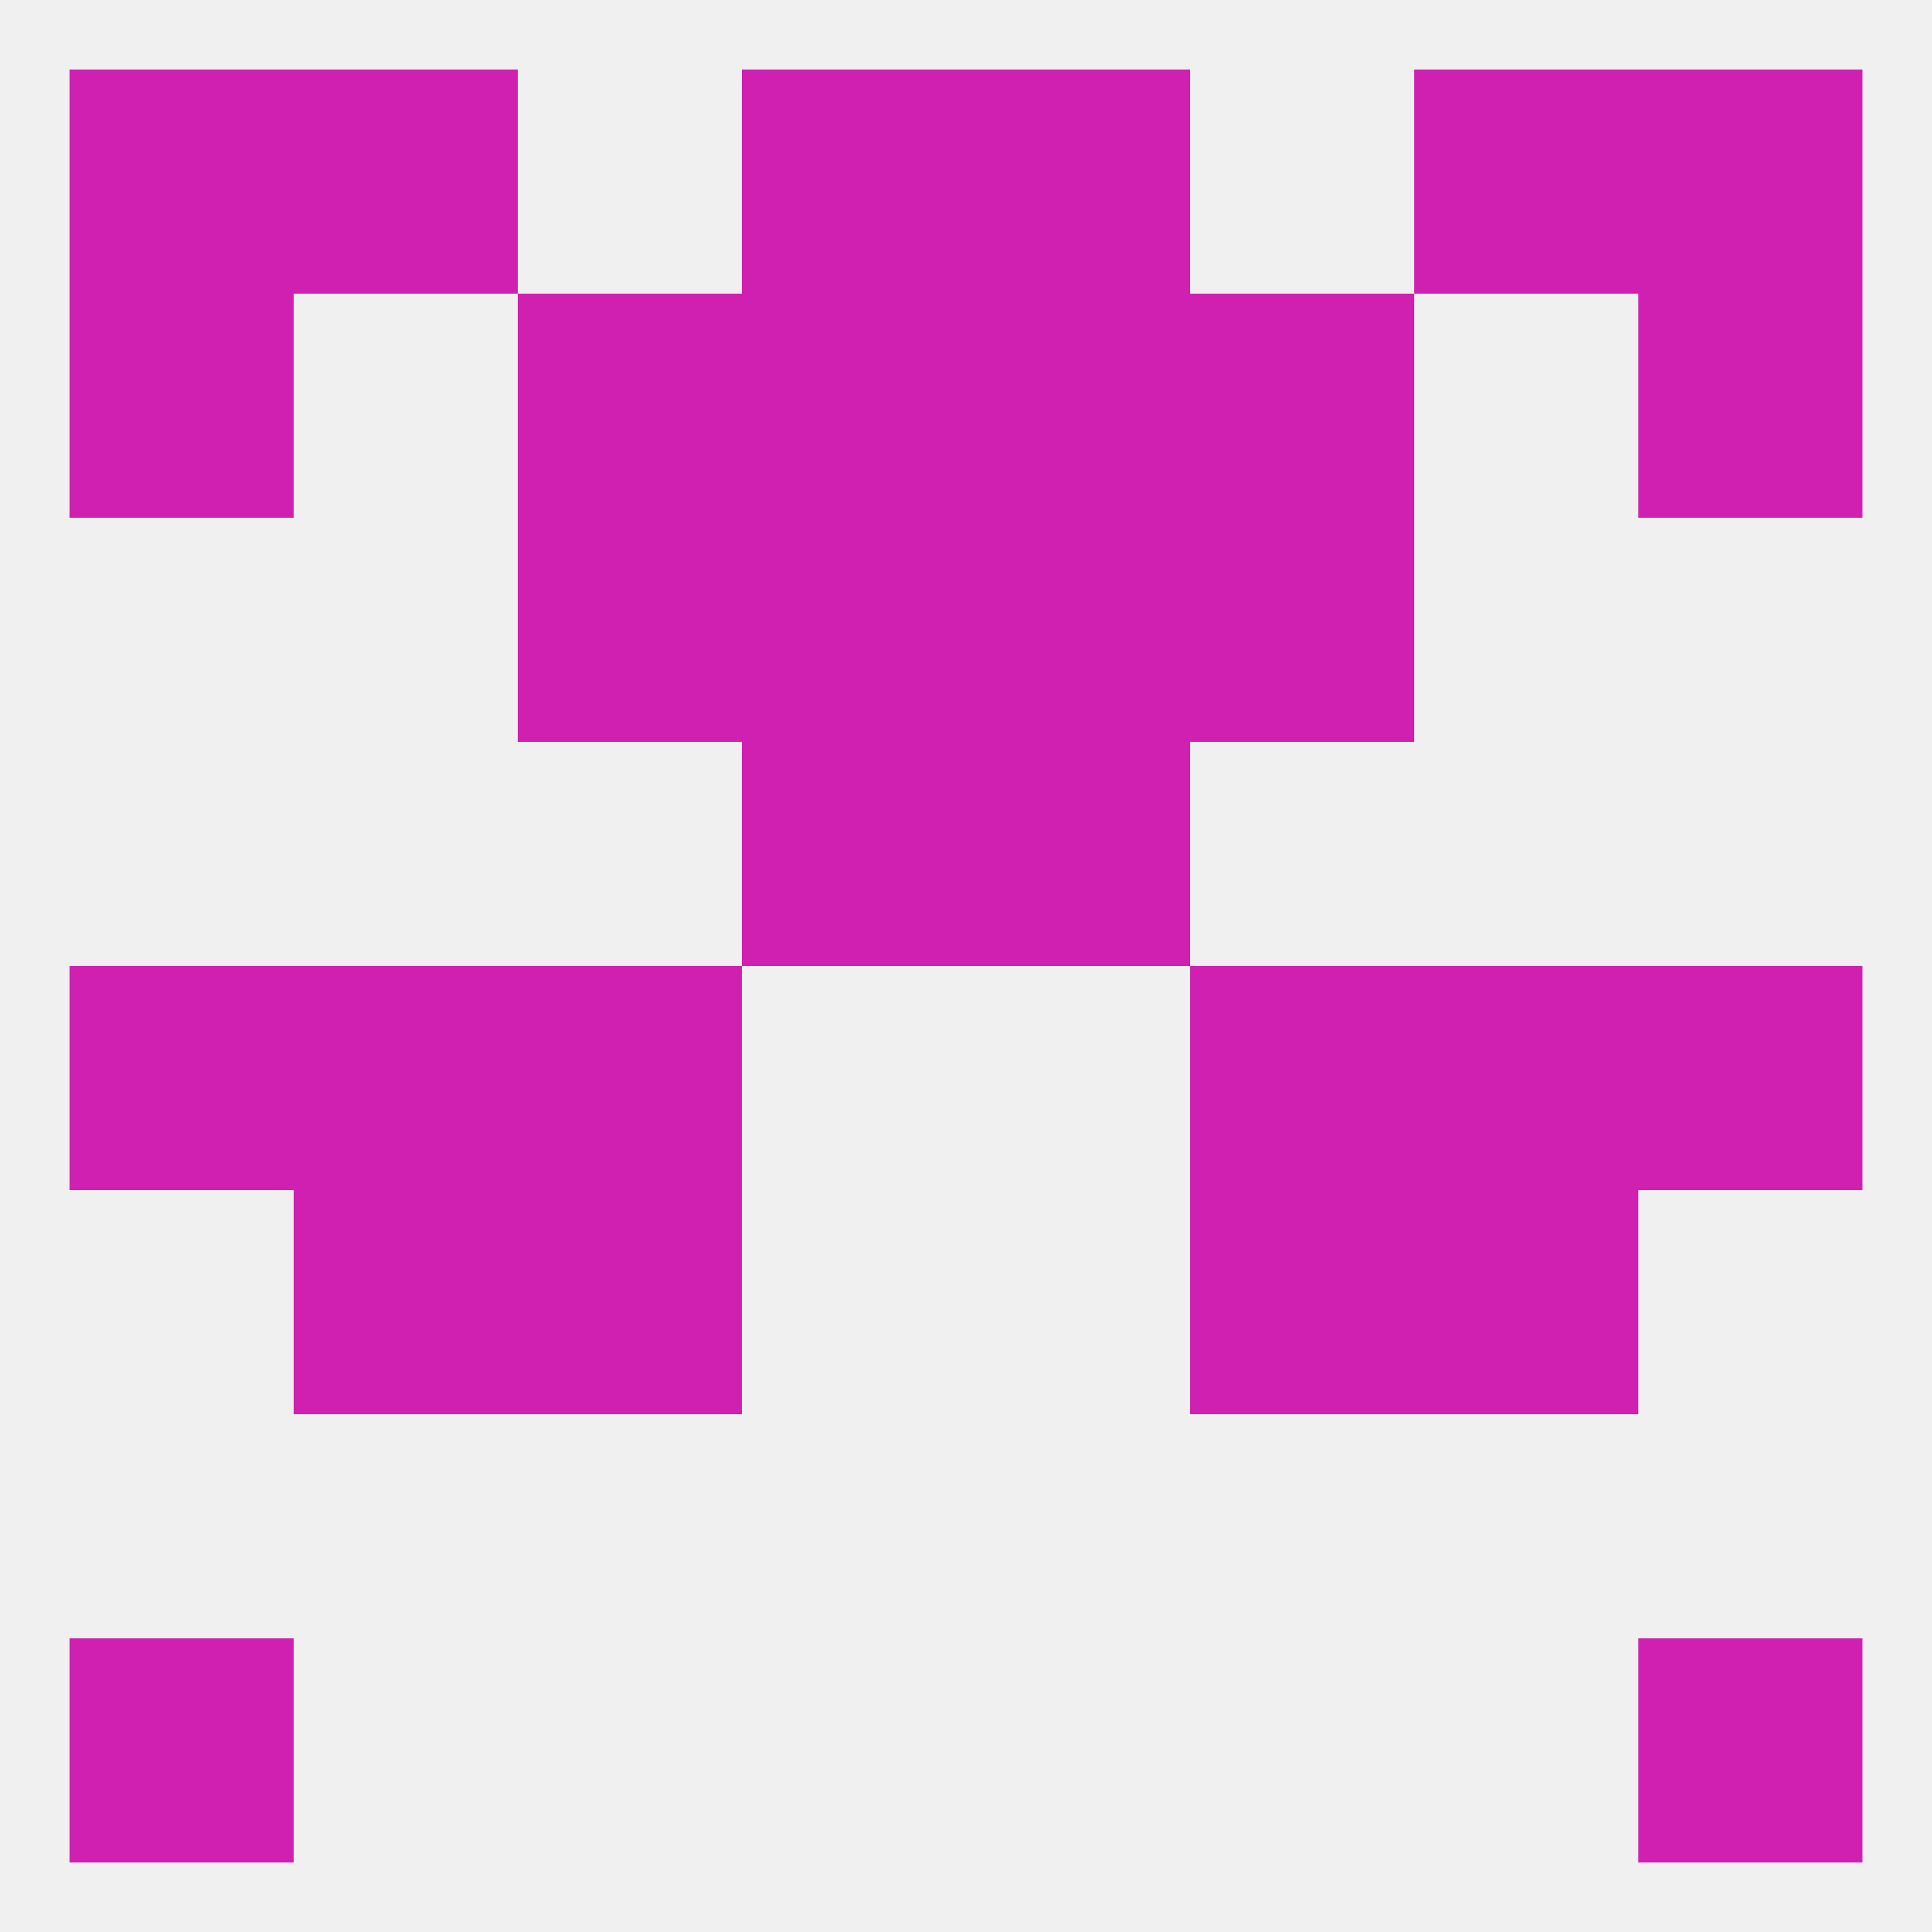
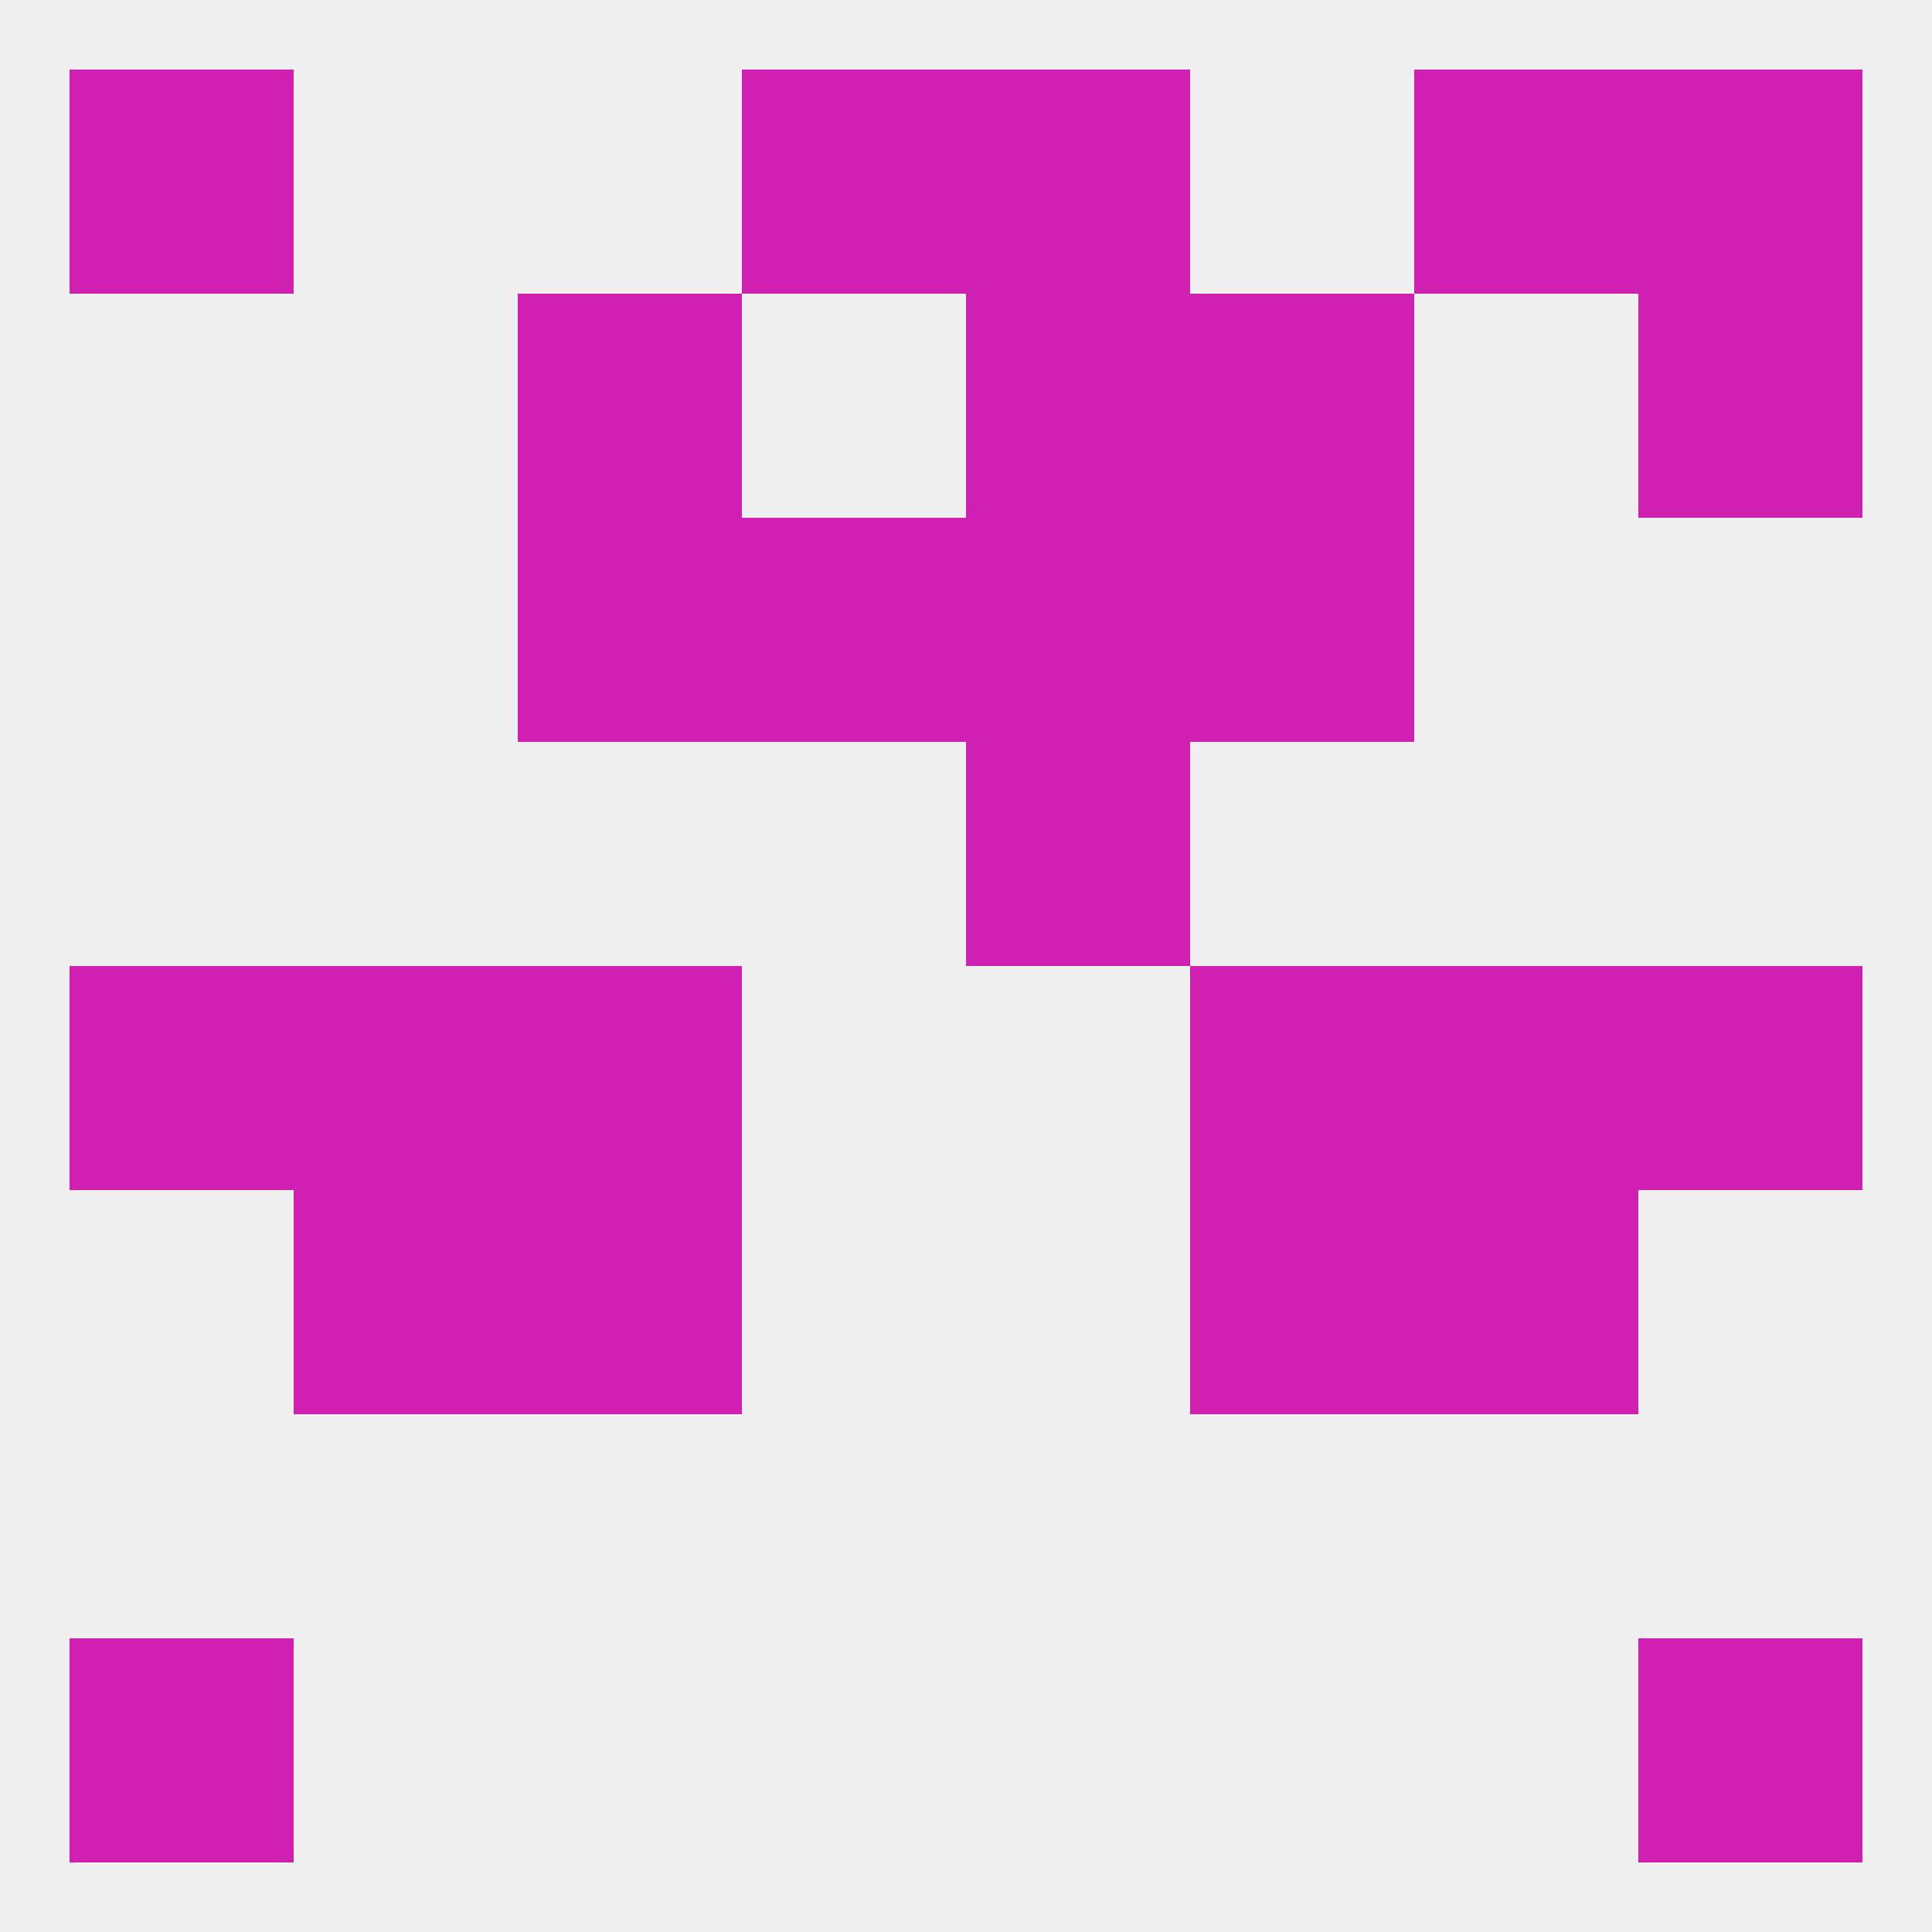
<svg xmlns="http://www.w3.org/2000/svg" version="1.1" baseprofile="full" width="250" height="250" viewBox="0 0 250 250">
  <rect width="100%" height="100%" fill="rgba(240,240,240,255)" />
  <rect x="38" y="125" width="29" height="29" fill="rgba(207,32,178,255)" />
  <rect x="183" y="125" width="29" height="29" fill="rgba(207,32,178,255)" />
  <rect x="67" y="125" width="29" height="29" fill="rgba(207,32,178,255)" />
  <rect x="154" y="125" width="29" height="29" fill="rgba(207,32,178,255)" />
  <rect x="9" y="125" width="29" height="29" fill="rgba(207,32,178,255)" />
  <rect x="212" y="125" width="29" height="29" fill="rgba(207,32,178,255)" />
  <rect x="67" y="154" width="29" height="29" fill="rgba(207,32,178,255)" />
  <rect x="154" y="154" width="29" height="29" fill="rgba(207,32,178,255)" />
  <rect x="38" y="154" width="29" height="29" fill="rgba(207,32,178,255)" />
  <rect x="183" y="154" width="29" height="29" fill="rgba(207,32,178,255)" />
-   <rect x="96" y="96" width="29" height="29" fill="rgba(207,32,178,255)" />
  <rect x="125" y="96" width="29" height="29" fill="rgba(207,32,178,255)" />
  <rect x="125" y="67" width="29" height="29" fill="rgba(207,32,178,255)" />
  <rect x="67" y="67" width="29" height="29" fill="rgba(207,32,178,255)" />
  <rect x="154" y="67" width="29" height="29" fill="rgba(207,32,178,255)" />
  <rect x="96" y="67" width="29" height="29" fill="rgba(207,32,178,255)" />
  <rect x="212" y="38" width="29" height="29" fill="rgba(207,32,178,255)" />
  <rect x="67" y="38" width="29" height="29" fill="rgba(207,32,178,255)" />
  <rect x="154" y="38" width="29" height="29" fill="rgba(207,32,178,255)" />
-   <rect x="96" y="38" width="29" height="29" fill="rgba(207,32,178,255)" />
  <rect x="125" y="38" width="29" height="29" fill="rgba(207,32,178,255)" />
-   <rect x="9" y="38" width="29" height="29" fill="rgba(207,32,178,255)" />
  <rect x="96" y="9" width="29" height="29" fill="rgba(207,32,178,255)" />
  <rect x="125" y="9" width="29" height="29" fill="rgba(207,32,178,255)" />
  <rect x="9" y="9" width="29" height="29" fill="rgba(207,32,178,255)" />
  <rect x="212" y="9" width="29" height="29" fill="rgba(207,32,178,255)" />
-   <rect x="38" y="9" width="29" height="29" fill="rgba(207,32,178,255)" />
  <rect x="183" y="9" width="29" height="29" fill="rgba(207,32,178,255)" />
  <rect x="9" y="212" width="29" height="29" fill="rgba(207,32,178,255)" />
  <rect x="212" y="212" width="29" height="29" fill="rgba(207,32,178,255)" />
</svg>